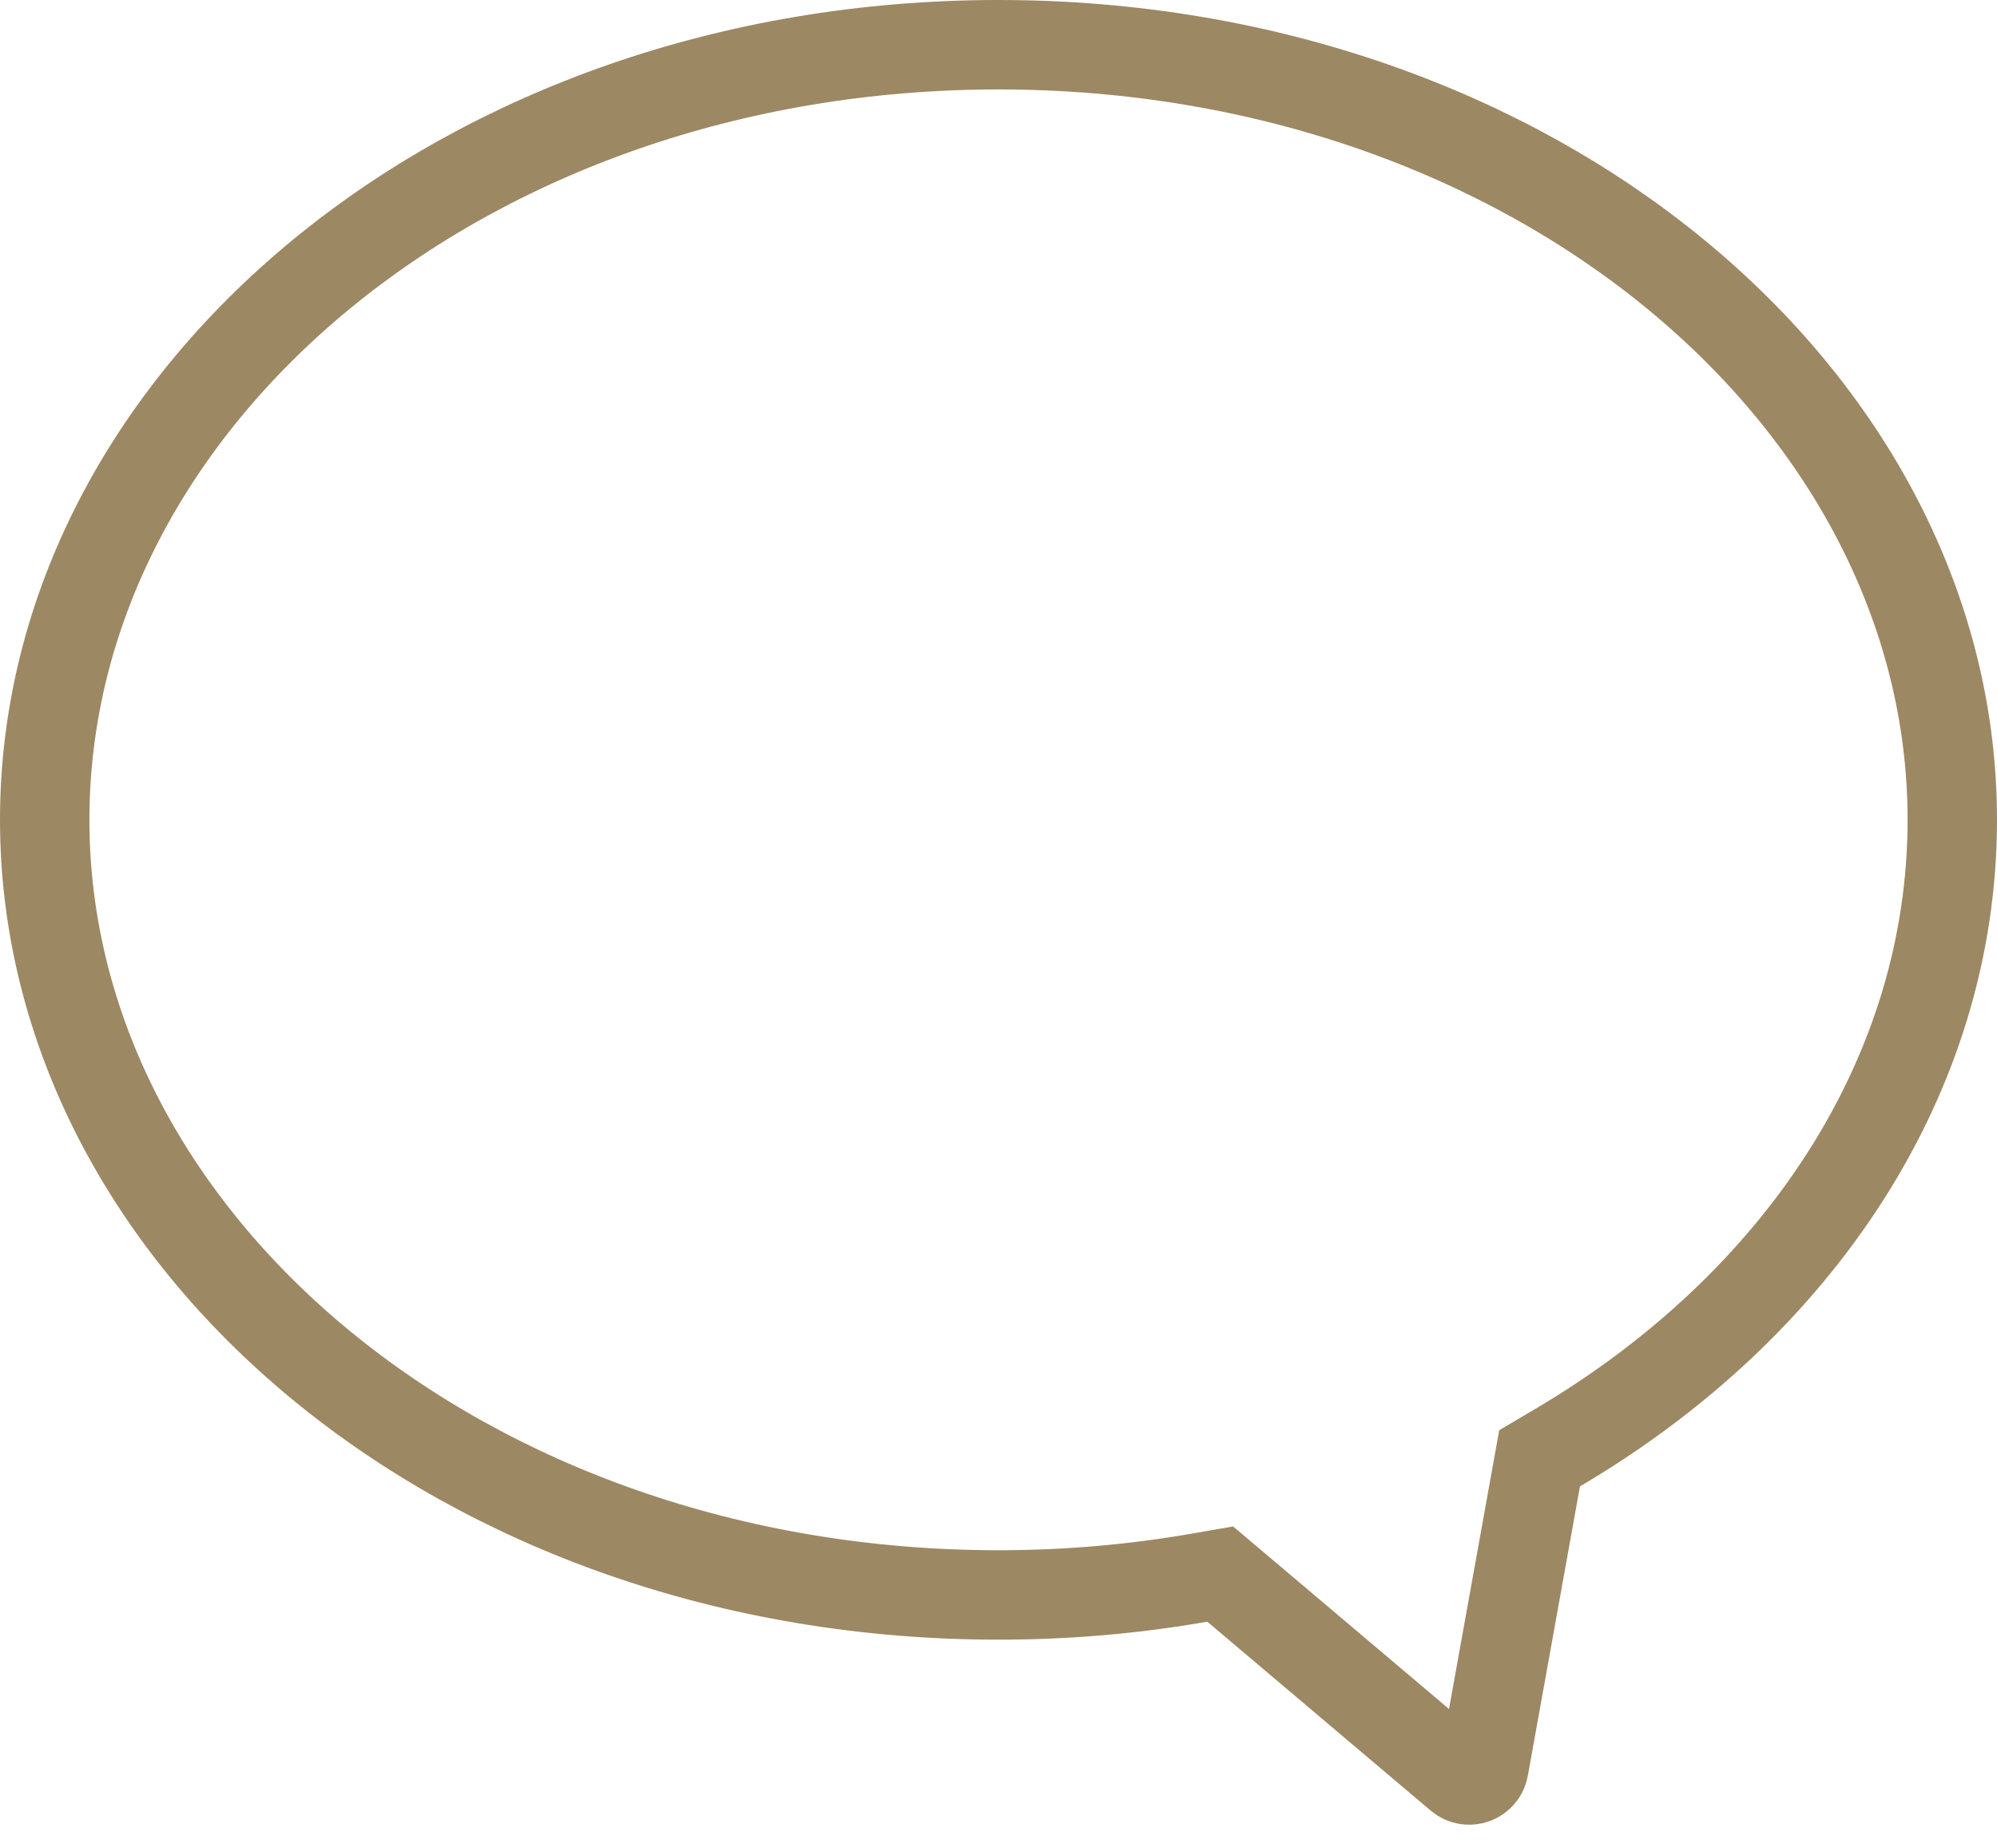
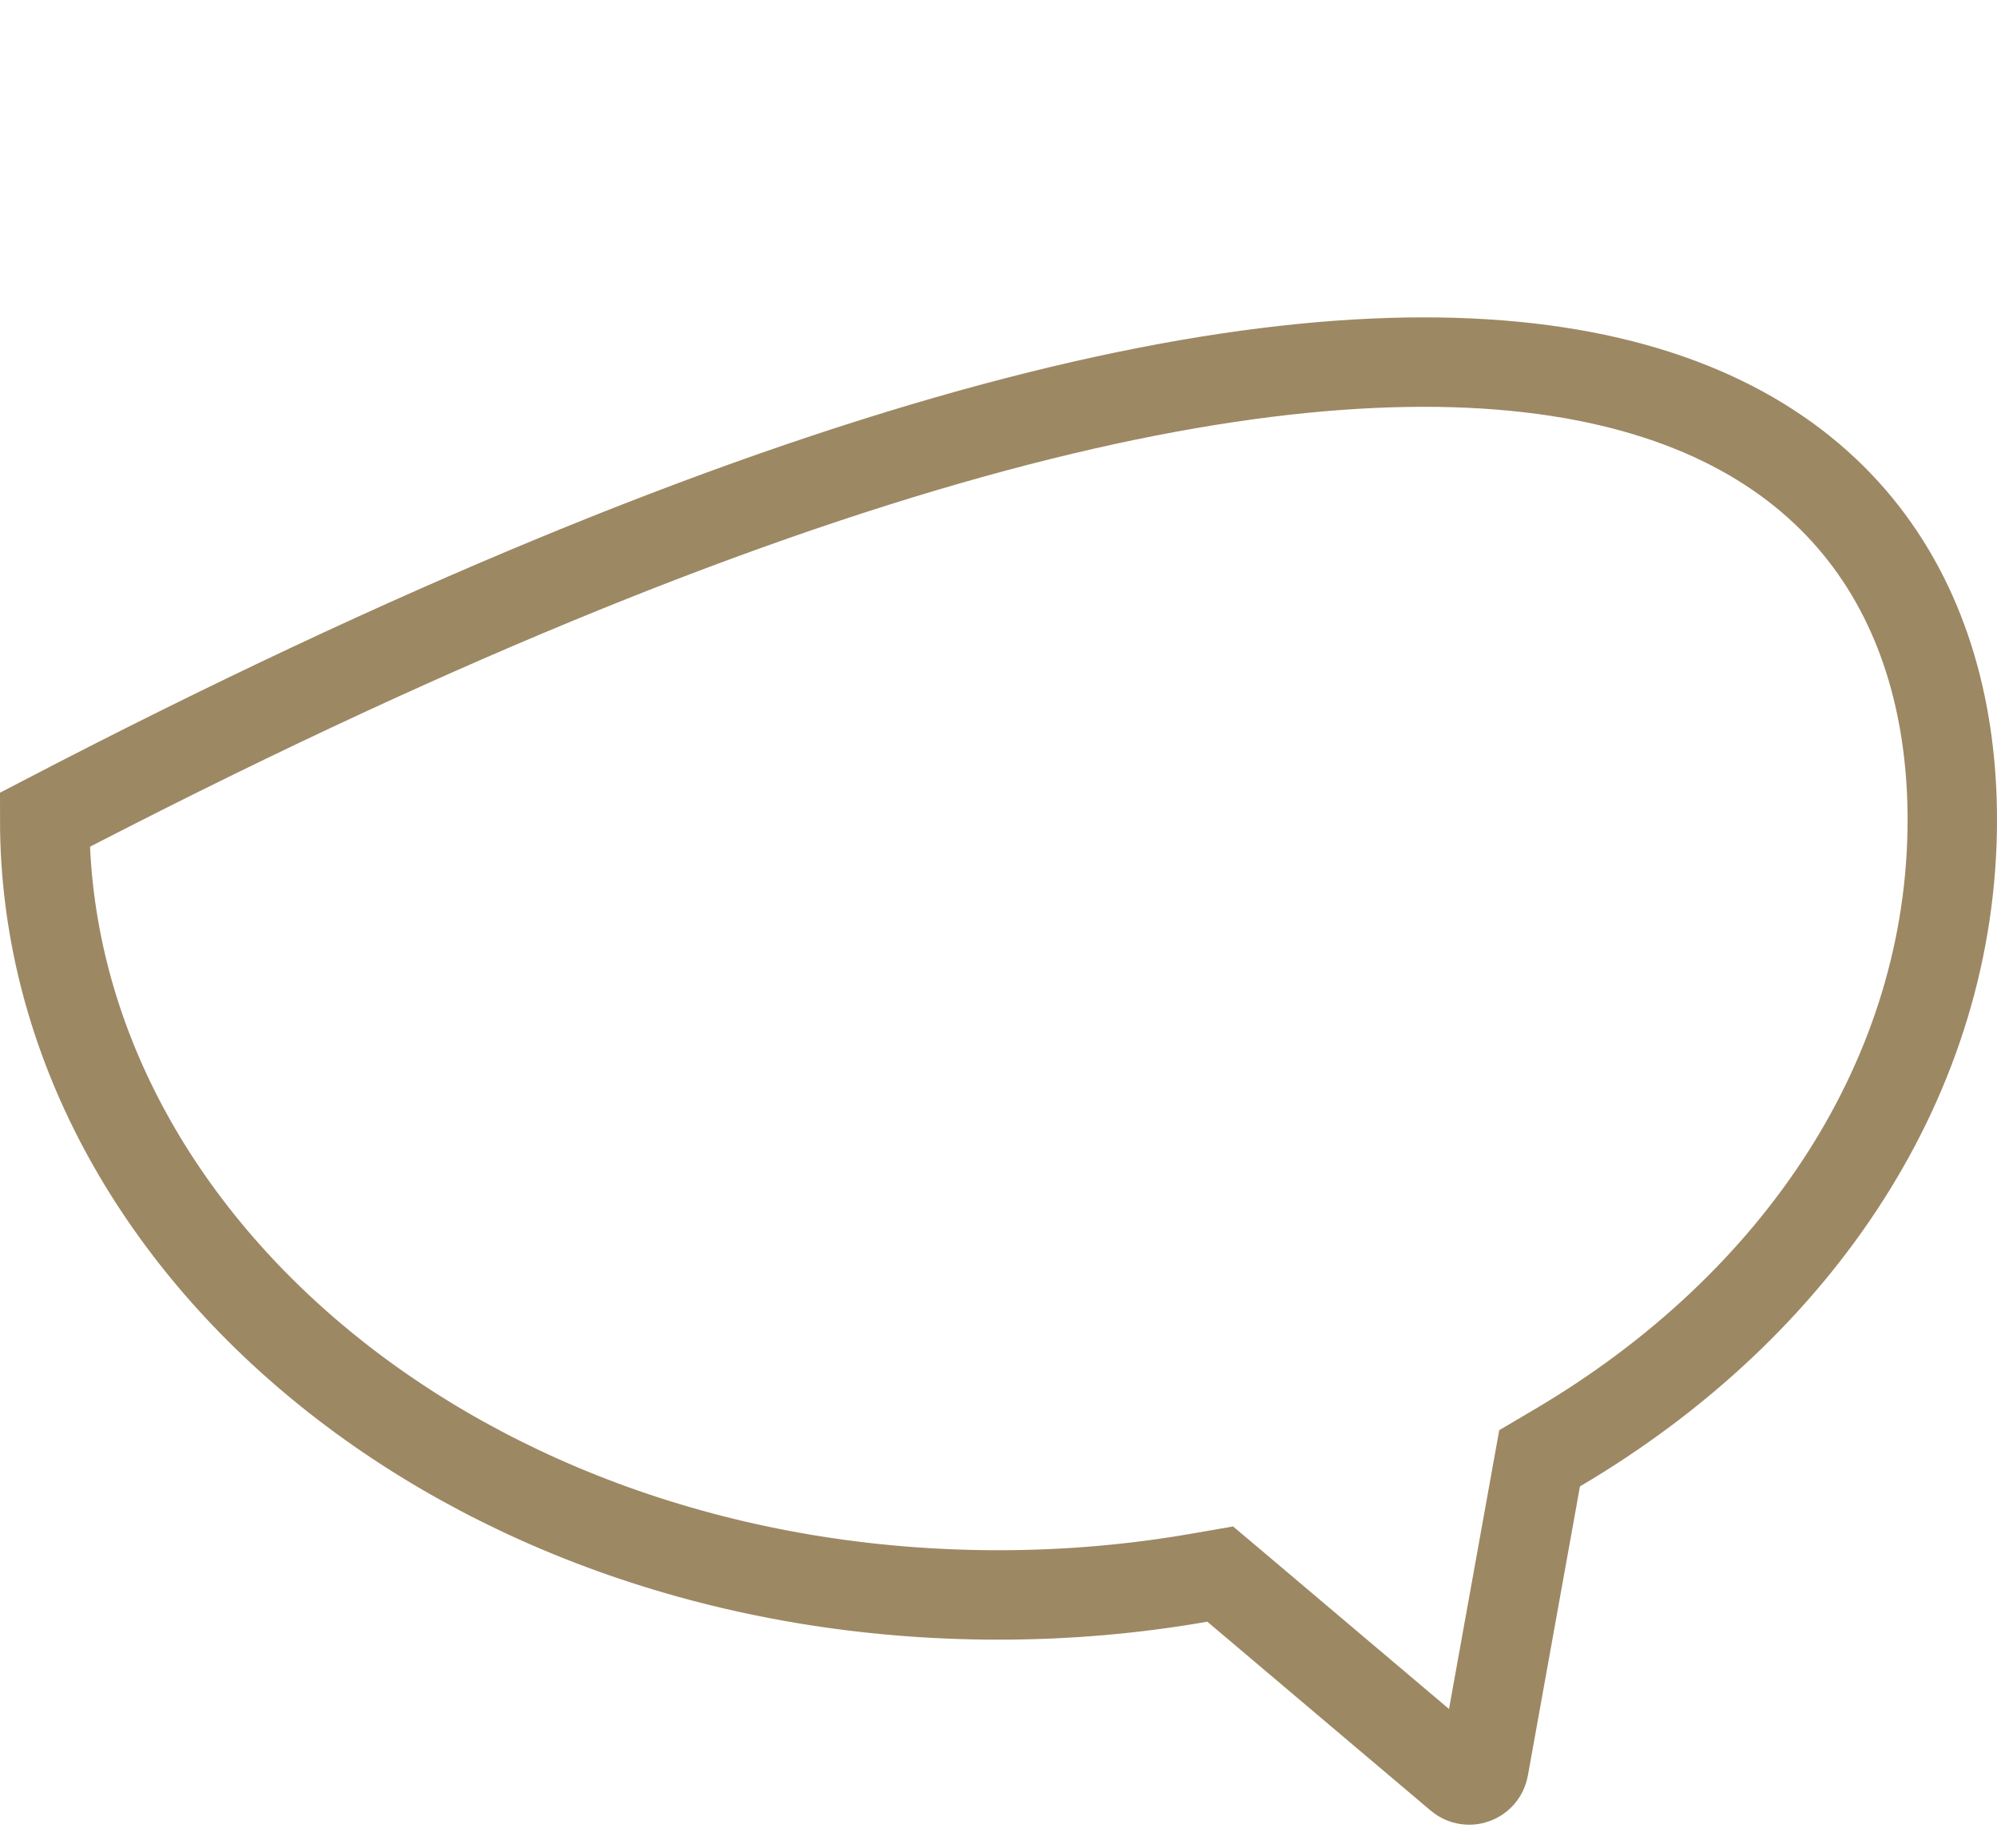
<svg xmlns="http://www.w3.org/2000/svg" width="67" height="62" viewBox="0 0 67 62" fill="none">
-   <path d="M52.247 48.566L51.654 48.916L51.532 49.593L49.784 59.296C49.716 59.675 49.263 59.838 48.969 59.589L41.474 53.252L40.938 52.8L40.247 52.92C38.073 53.3 35.816 53.5 33.5 53.5C15.536 53.5 1.5 41.596 1.5 27.5C1.5 13.404 15.536 1.5 33.5 1.5C51.464 1.5 65.5 13.404 65.5 27.5C65.5 36.073 60.364 43.785 52.247 48.566Z" stroke="#9D8864" stroke-width="3" />
+   <path d="M52.247 48.566L51.654 48.916L51.532 49.593L49.784 59.296C49.716 59.675 49.263 59.838 48.969 59.589L41.474 53.252L40.938 52.8L40.247 52.92C38.073 53.3 35.816 53.5 33.5 53.5C15.536 53.5 1.5 41.596 1.5 27.5C51.464 1.5 65.5 13.404 65.5 27.5C65.5 36.073 60.364 43.785 52.247 48.566Z" stroke="#9D8864" stroke-width="3" />
</svg>